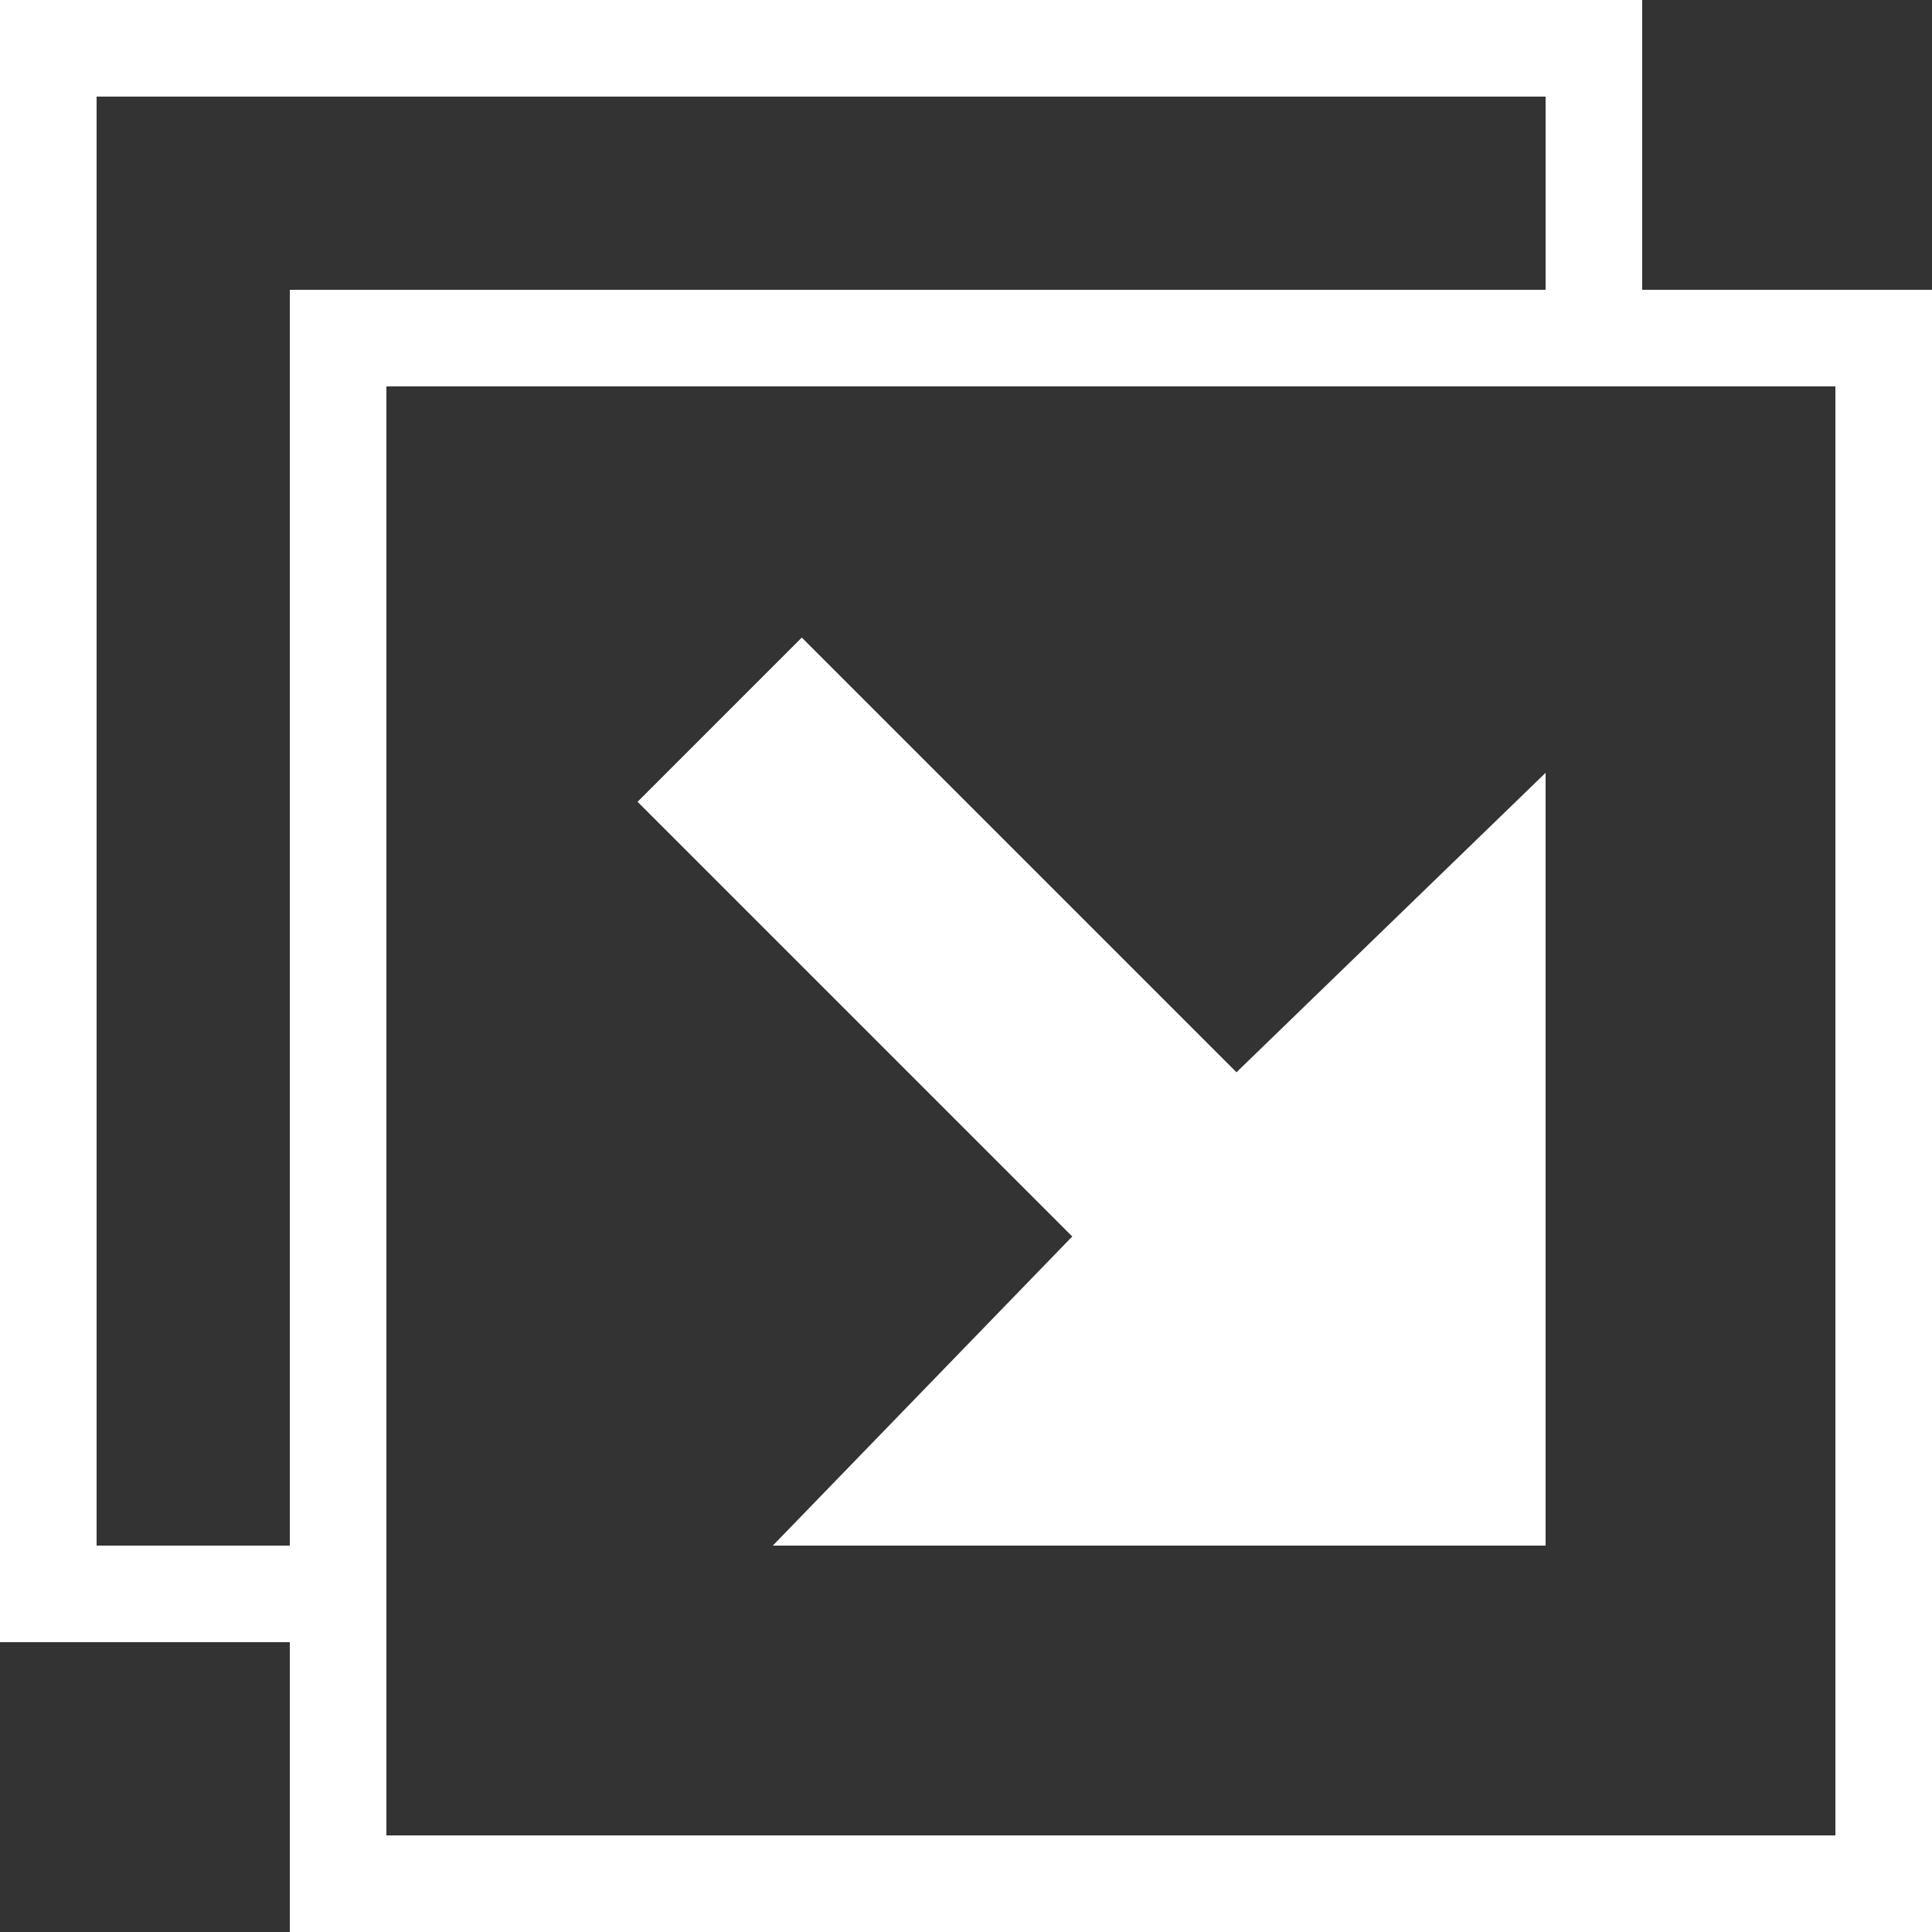
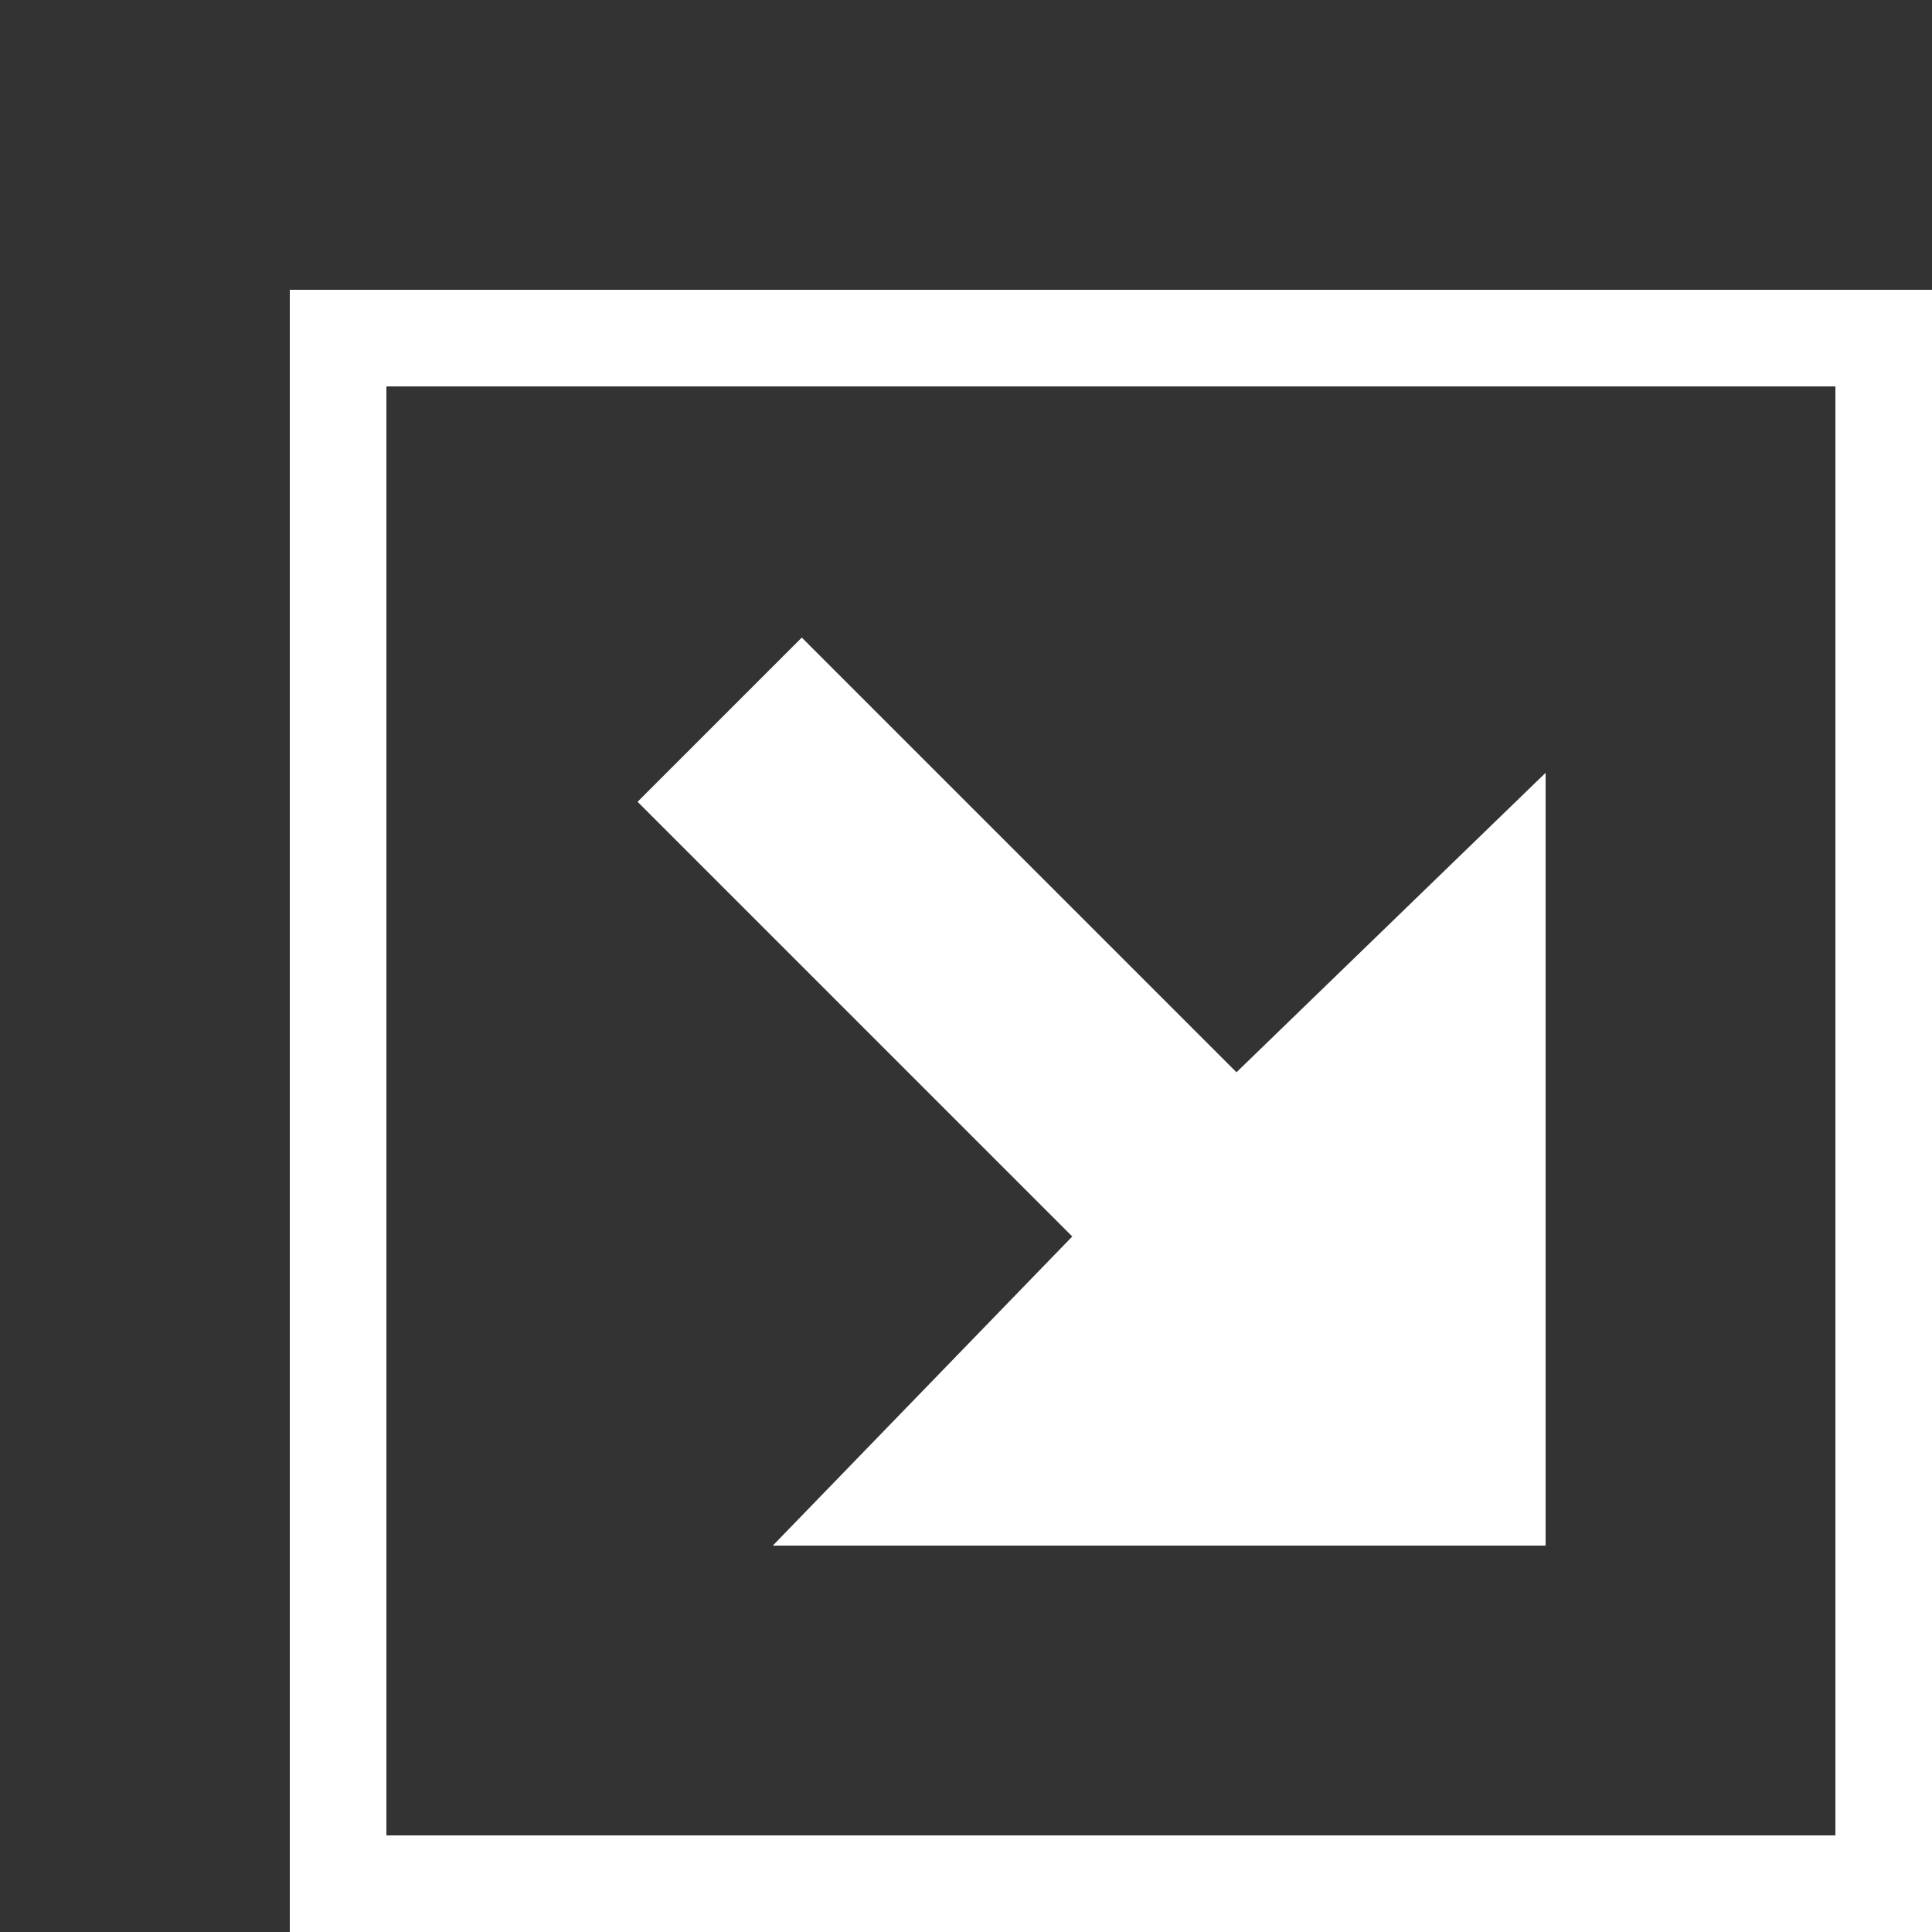
<svg xmlns="http://www.w3.org/2000/svg" enable-background="new 0 0 20 20" viewBox="0 0 20 20">
  <rect x="0" y="0" width="20" height="20" fill="#333333" stroke="none" />
  <g fill="#fff">
    <path d="m11.1 12.8-4.5-4.5 1.7-1.7 4.5 4.5 3.2-3.1v8h-8z" />
    <path d="m20 20v-17h-17v17zm-1-1h-15v-15h15z" />
-     <path d="m17 0v3h-1v-2h-15v15h2v1h-3v-17z" />
  </g>
</svg>